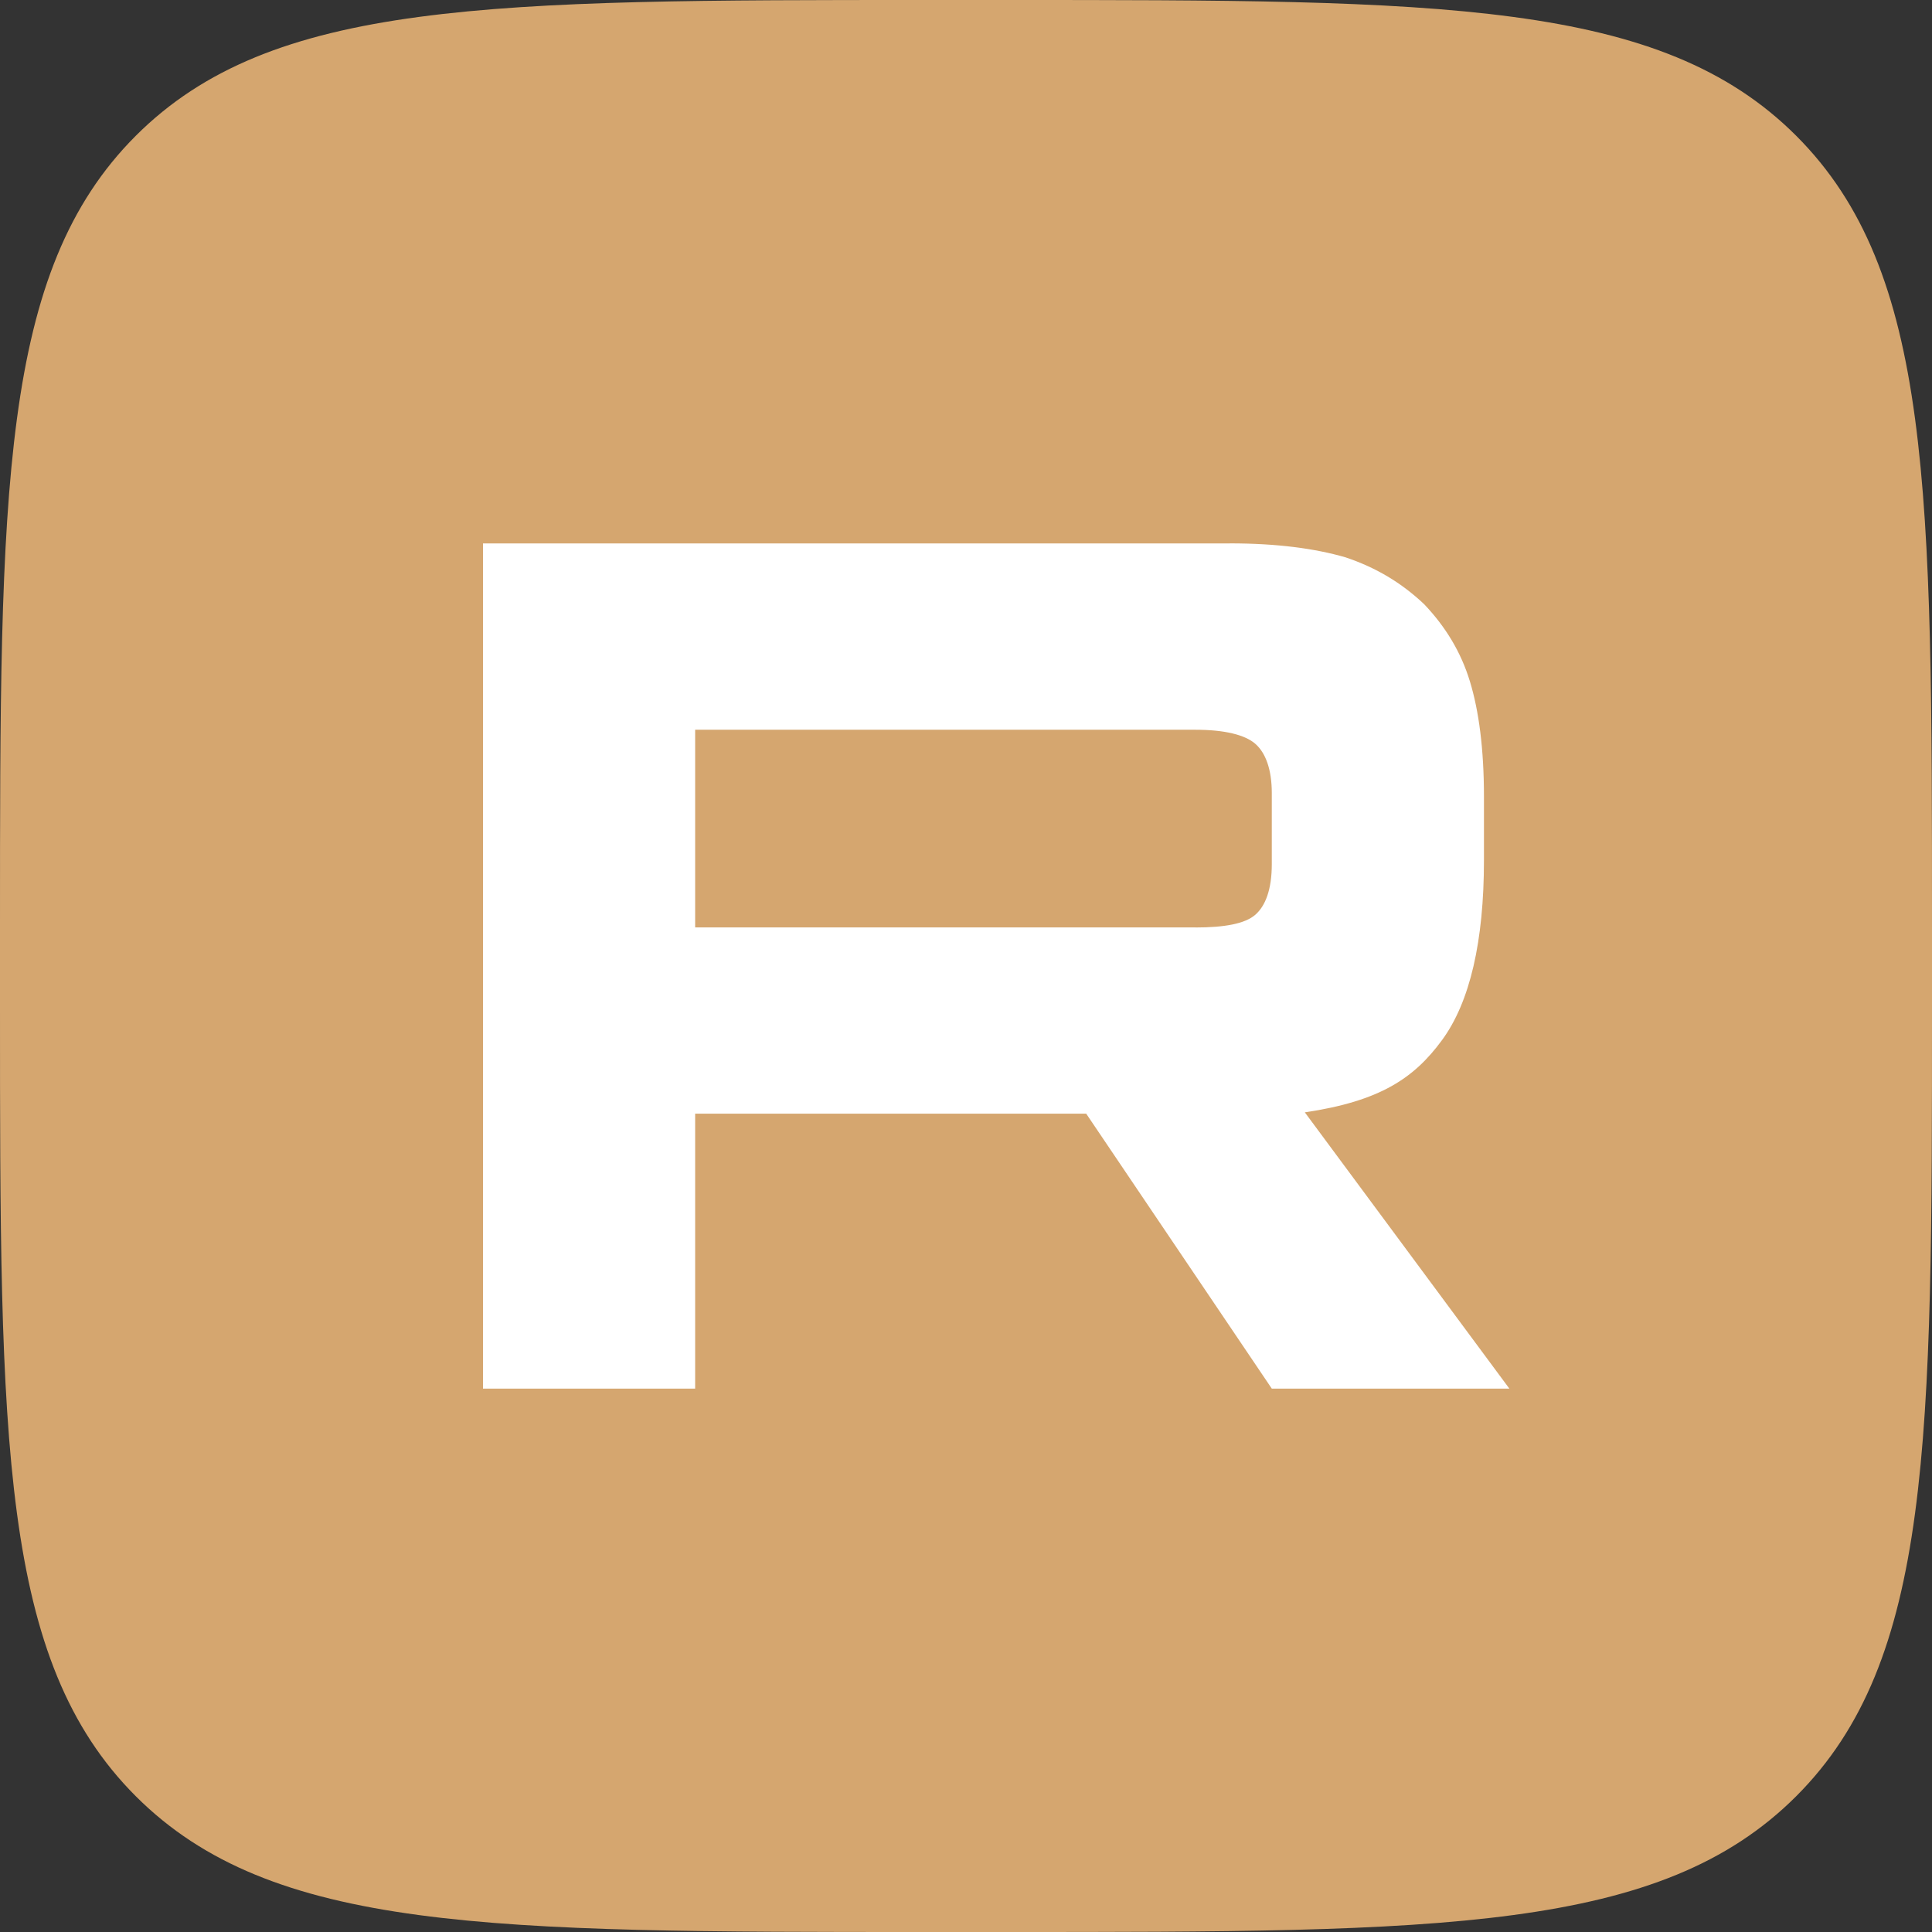
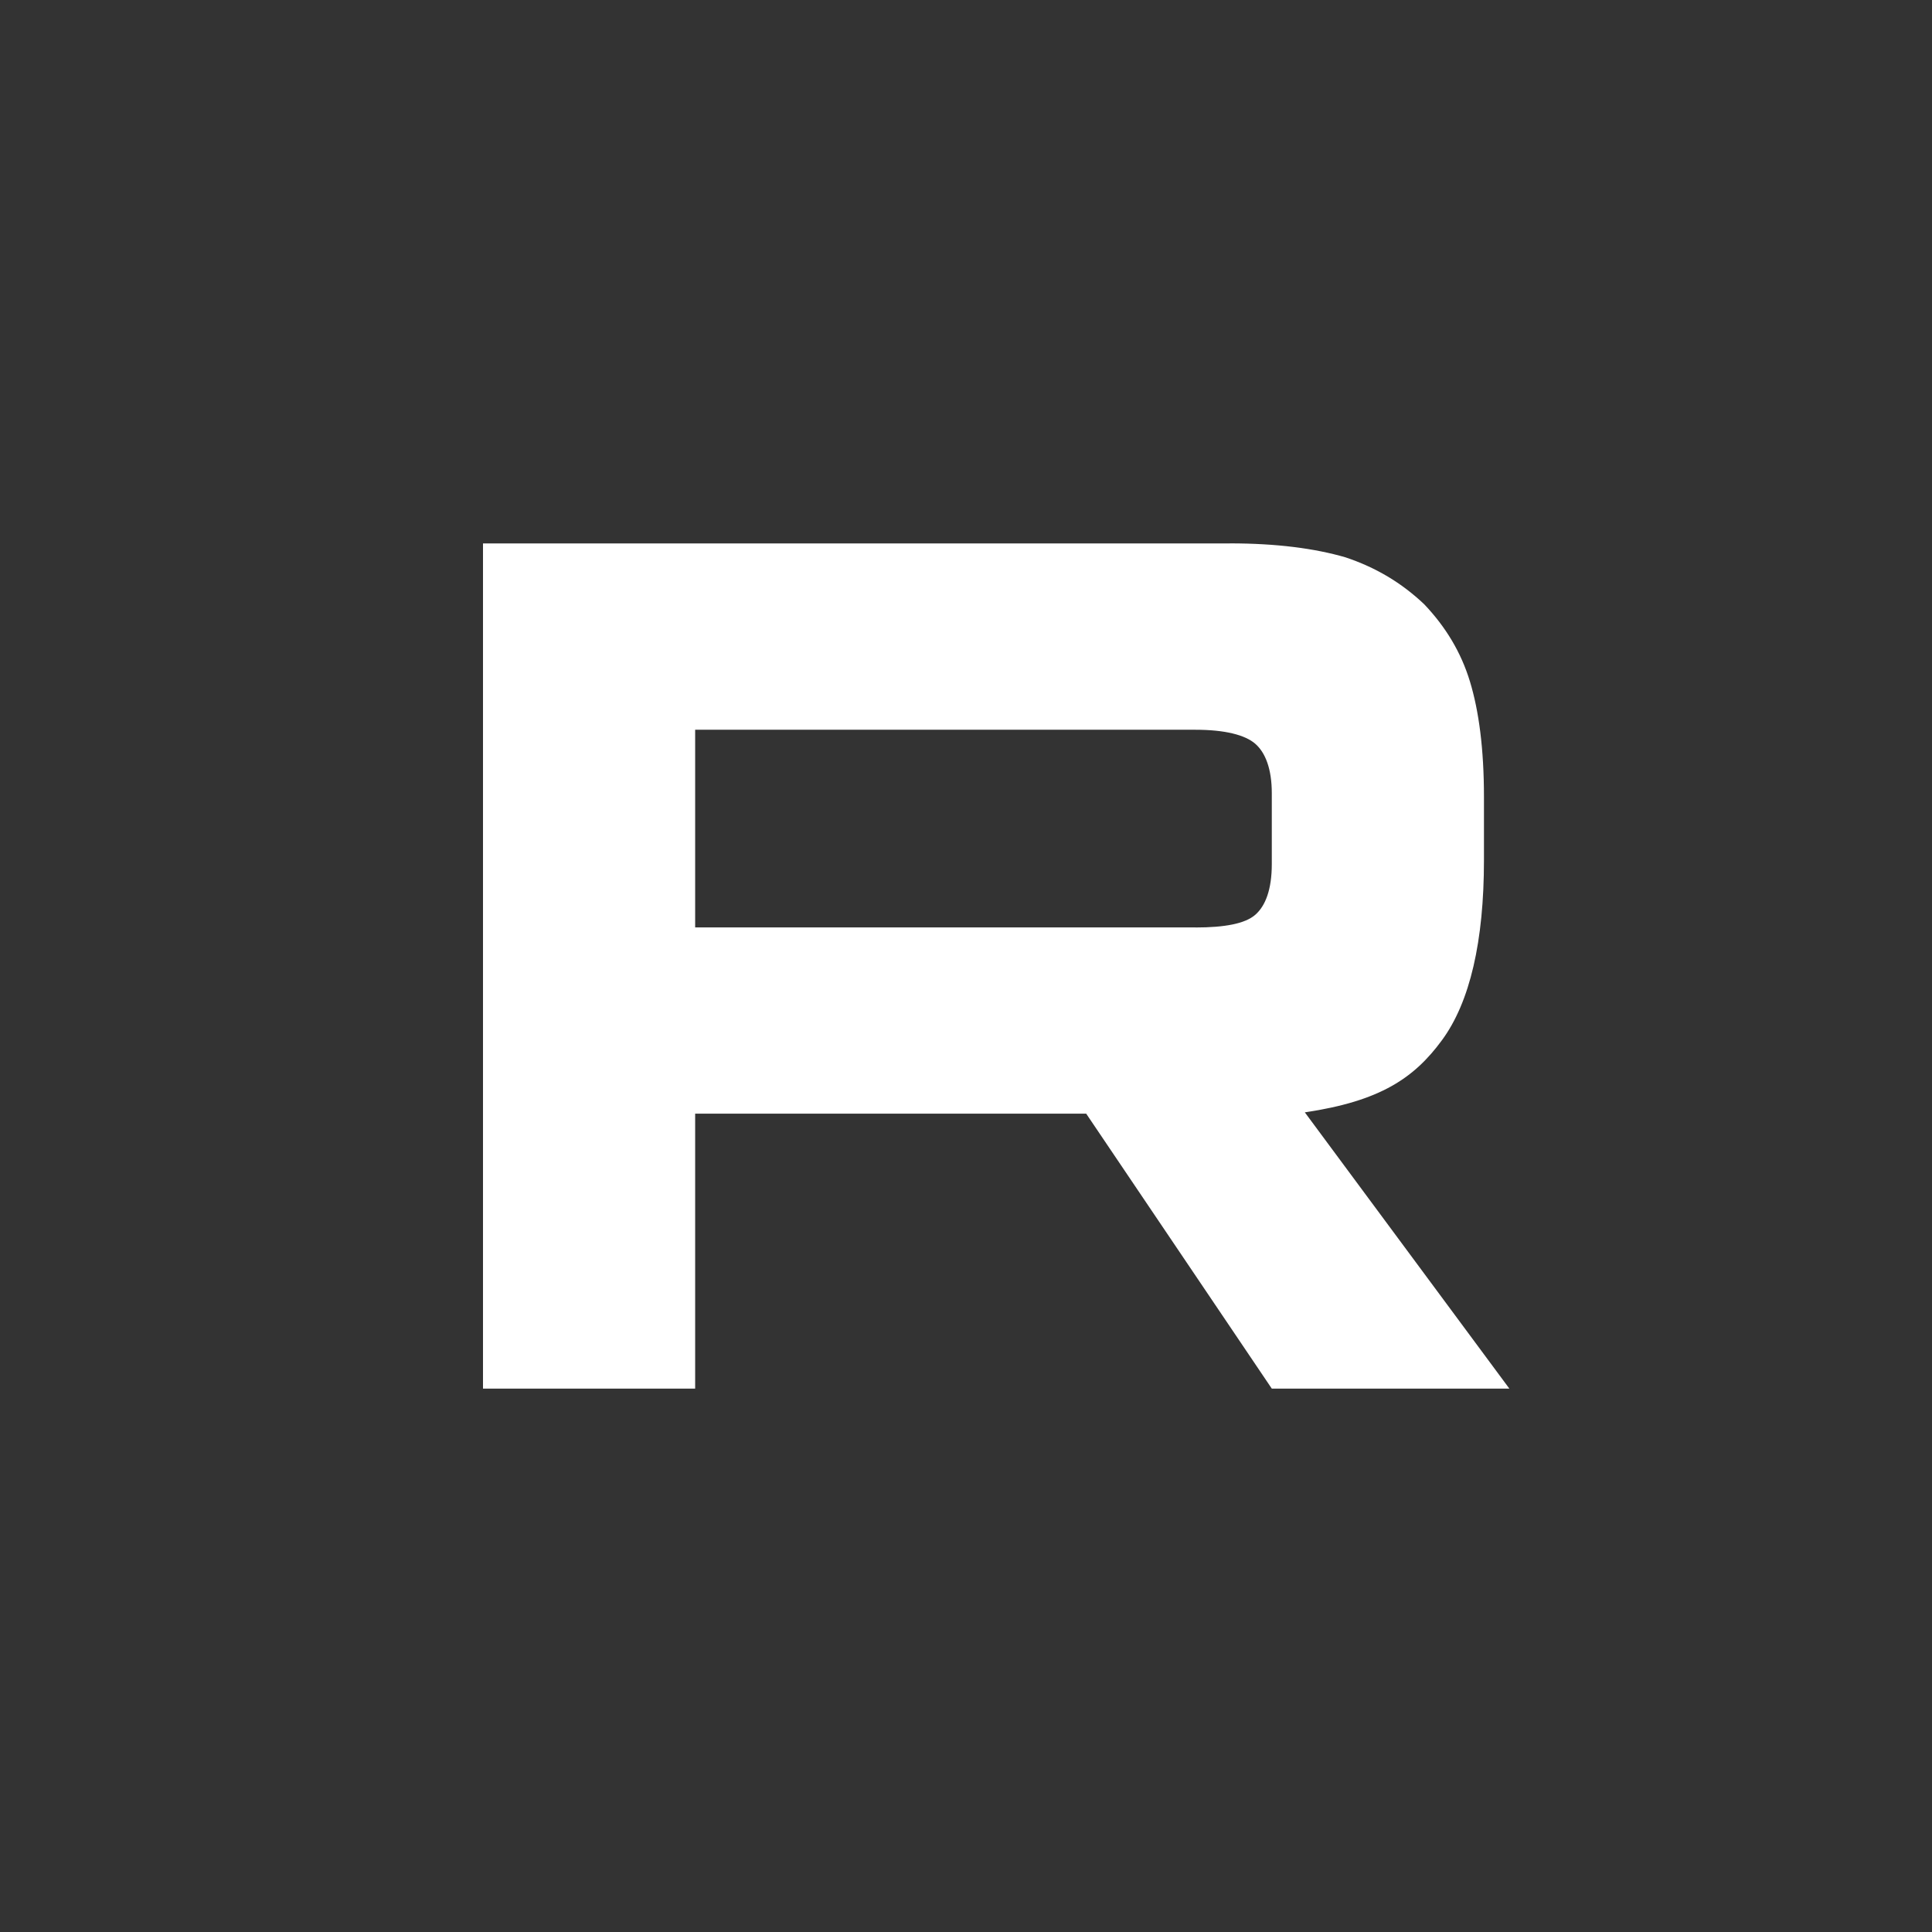
<svg xmlns="http://www.w3.org/2000/svg" width="32px" height="32px" viewBox="0 0 32 32" version="1.1">
  <rect x="0" y="0" width="32" height="32" fill="#333333" stroke="none" />
  <title>Group</title>
  <g id="Page-1" stroke="none" stroke-width="1" fill="none" fill-rule="evenodd">
    <g id="Услуги" transform="translate(-1169, -2385)" fill-rule="nonzero">
      <g id="Group-2" transform="translate(0, 1578)">
        <g id="Group-32" transform="translate(0, 480)">
          <g id="Group-17" transform="translate(1028, 327)">
            <g id="Group" transform="translate(141, 0)">
-               <path d="M0,15.36 C0,8.119 0,4.499 2.249,2.249 C4.499,0 8.119,0 15.36,0 L16.64,0 C23.881,0 27.501,0 29.751,2.249 C32,4.499 32,8.119 32,15.36 L32,16.64 C32,23.881 32,27.501 29.751,29.751 C27.501,32 23.881,32 16.64,32 L15.36,32 C8.119,32 4.499,32 2.249,29.751 C0,27.501 0,23.881 0,16.64 L0,15.36 Z" id="Mask" fill="#D5A66F" />
              <path d="M19.801,15.361 L11.514,15.361 L11.514,12.087 L19.801,12.087 C20.285,12.087 20.622,12.172 20.791,12.319 C20.96,12.466 21.065,12.739 21.065,13.137 L21.065,14.312 C21.065,14.732 20.96,15.005 20.791,15.152 C20.622,15.299 20.285,15.362 19.801,15.362 L19.801,15.361 Z M20.37,9.001 L8,9.001 L8,23 L11.514,23 L11.514,18.446 L17.991,18.446 L21.065,23 L25,23 L21.612,18.424 C22.861,18.239 23.422,17.857 23.884,17.228 C24.347,16.598 24.579,15.591 24.579,14.247 L24.579,13.197 C24.579,12.4 24.494,11.771 24.347,11.288 C24.2,10.805 23.947,10.385 23.589,10.008 C23.211,9.651 22.79,9.4 22.285,9.231 C21.779,9.084 21.148,9 20.37,9 L20.37,9.001 Z" id="Shape" fill="#FFFFFF" />
            </g>
          </g>
        </g>
      </g>
    </g>
  </g>
</svg>